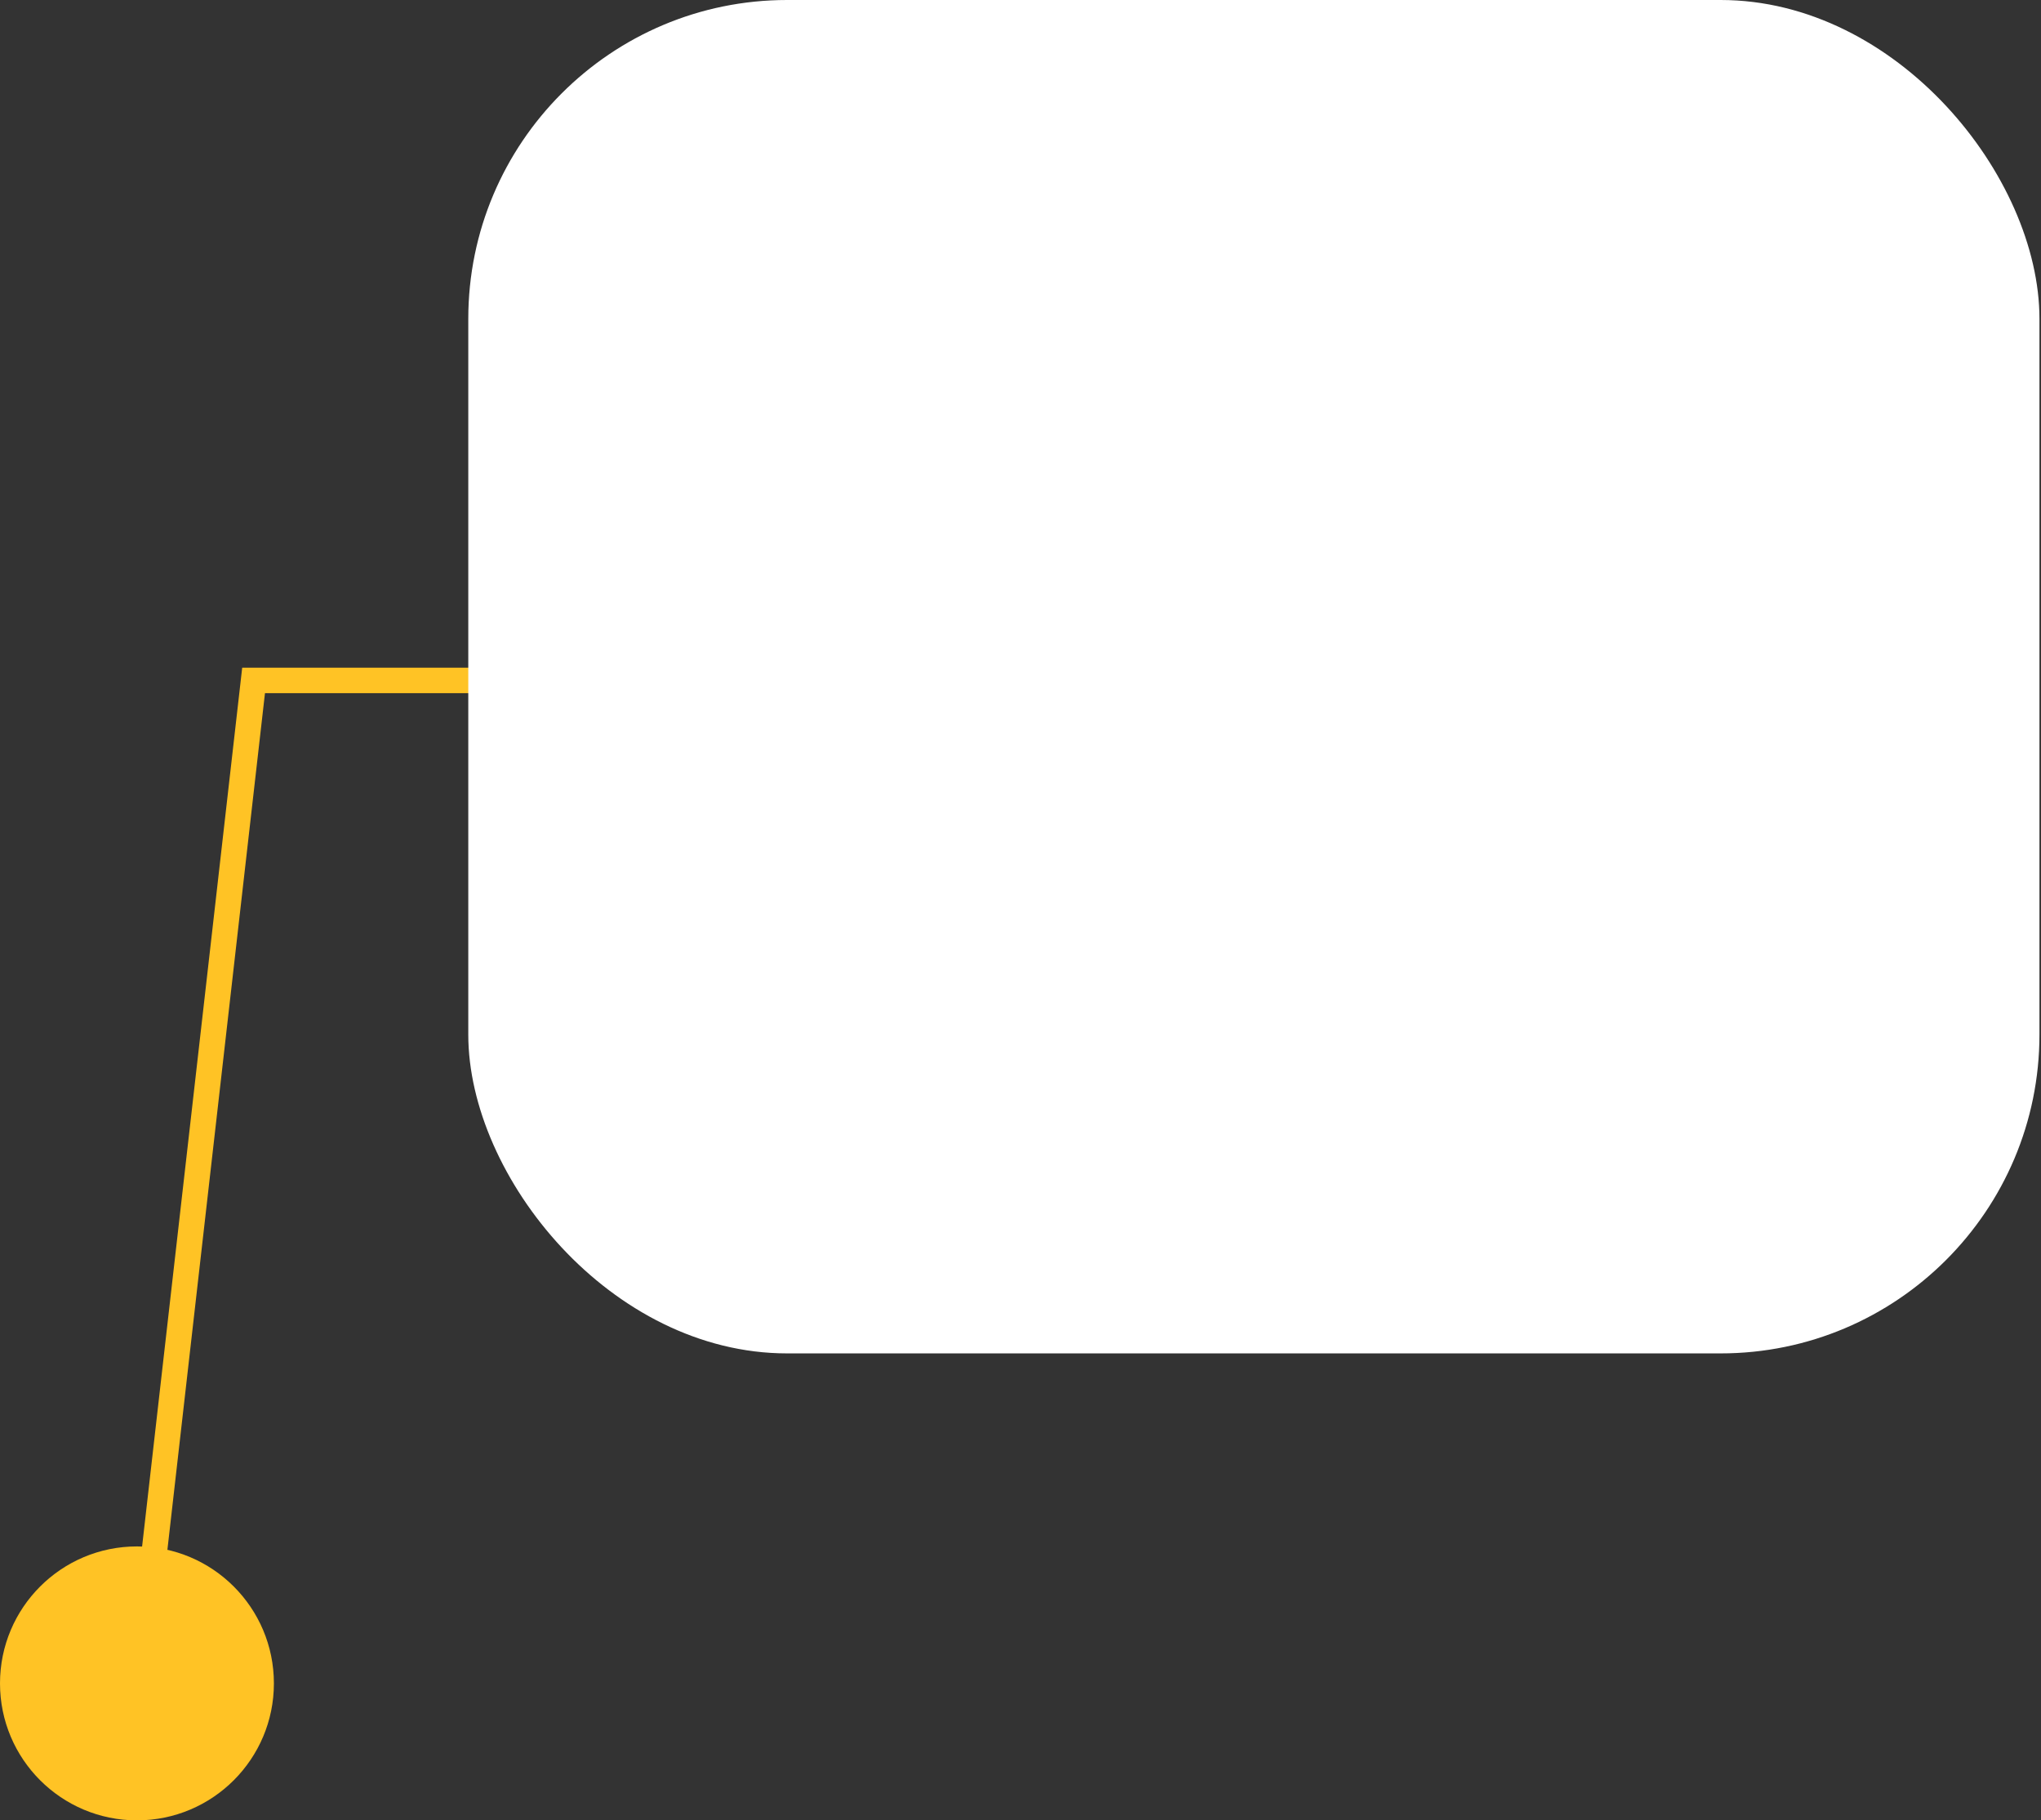
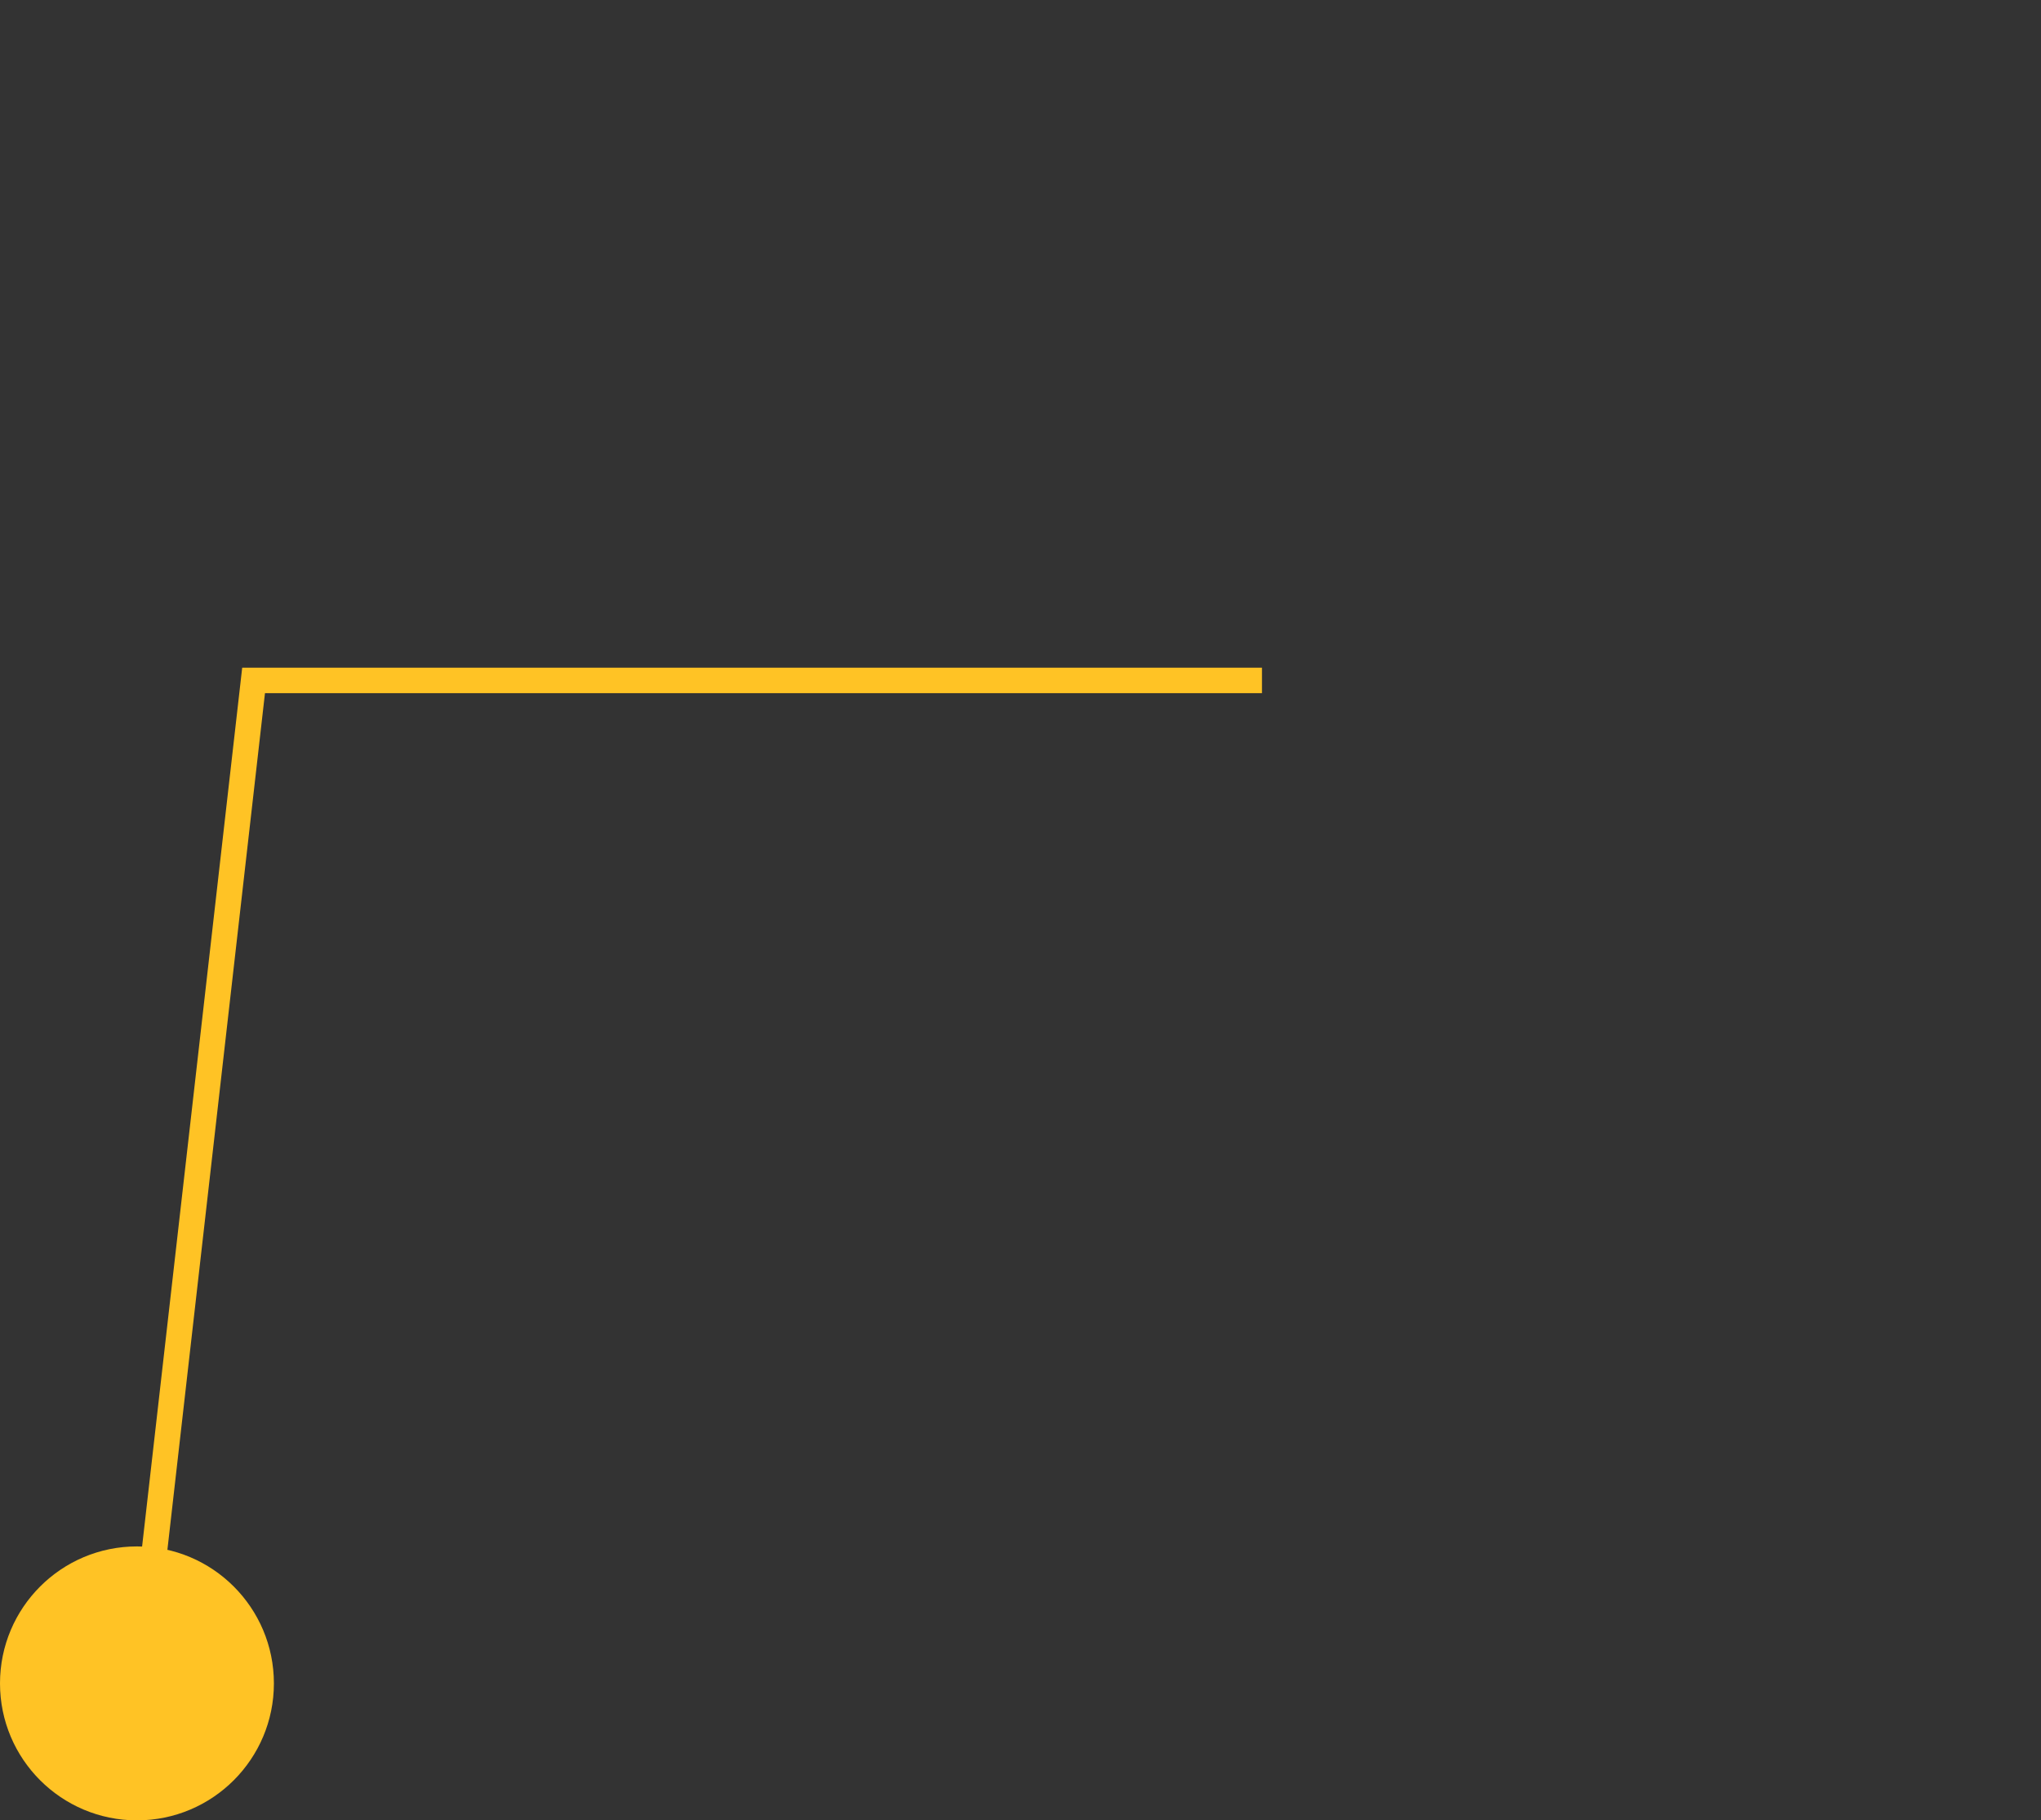
<svg xmlns="http://www.w3.org/2000/svg" width="231" height="206" viewBox="0 0 231 206" fill="none">
  <rect x="0" y="0" width="231" height="206" fill="#333333" stroke="none" />
  <circle cx="15.5" cy="190.5" r="15.5" fill="#FFC325" />
  <path d="M15.71 191.035L28.701 77.001H142.83" stroke="#FFC325" stroke-width="2.887" />
-   <rect x="53" width="177.826" height="153.157" rx="36.087" fill="white" />
</svg>